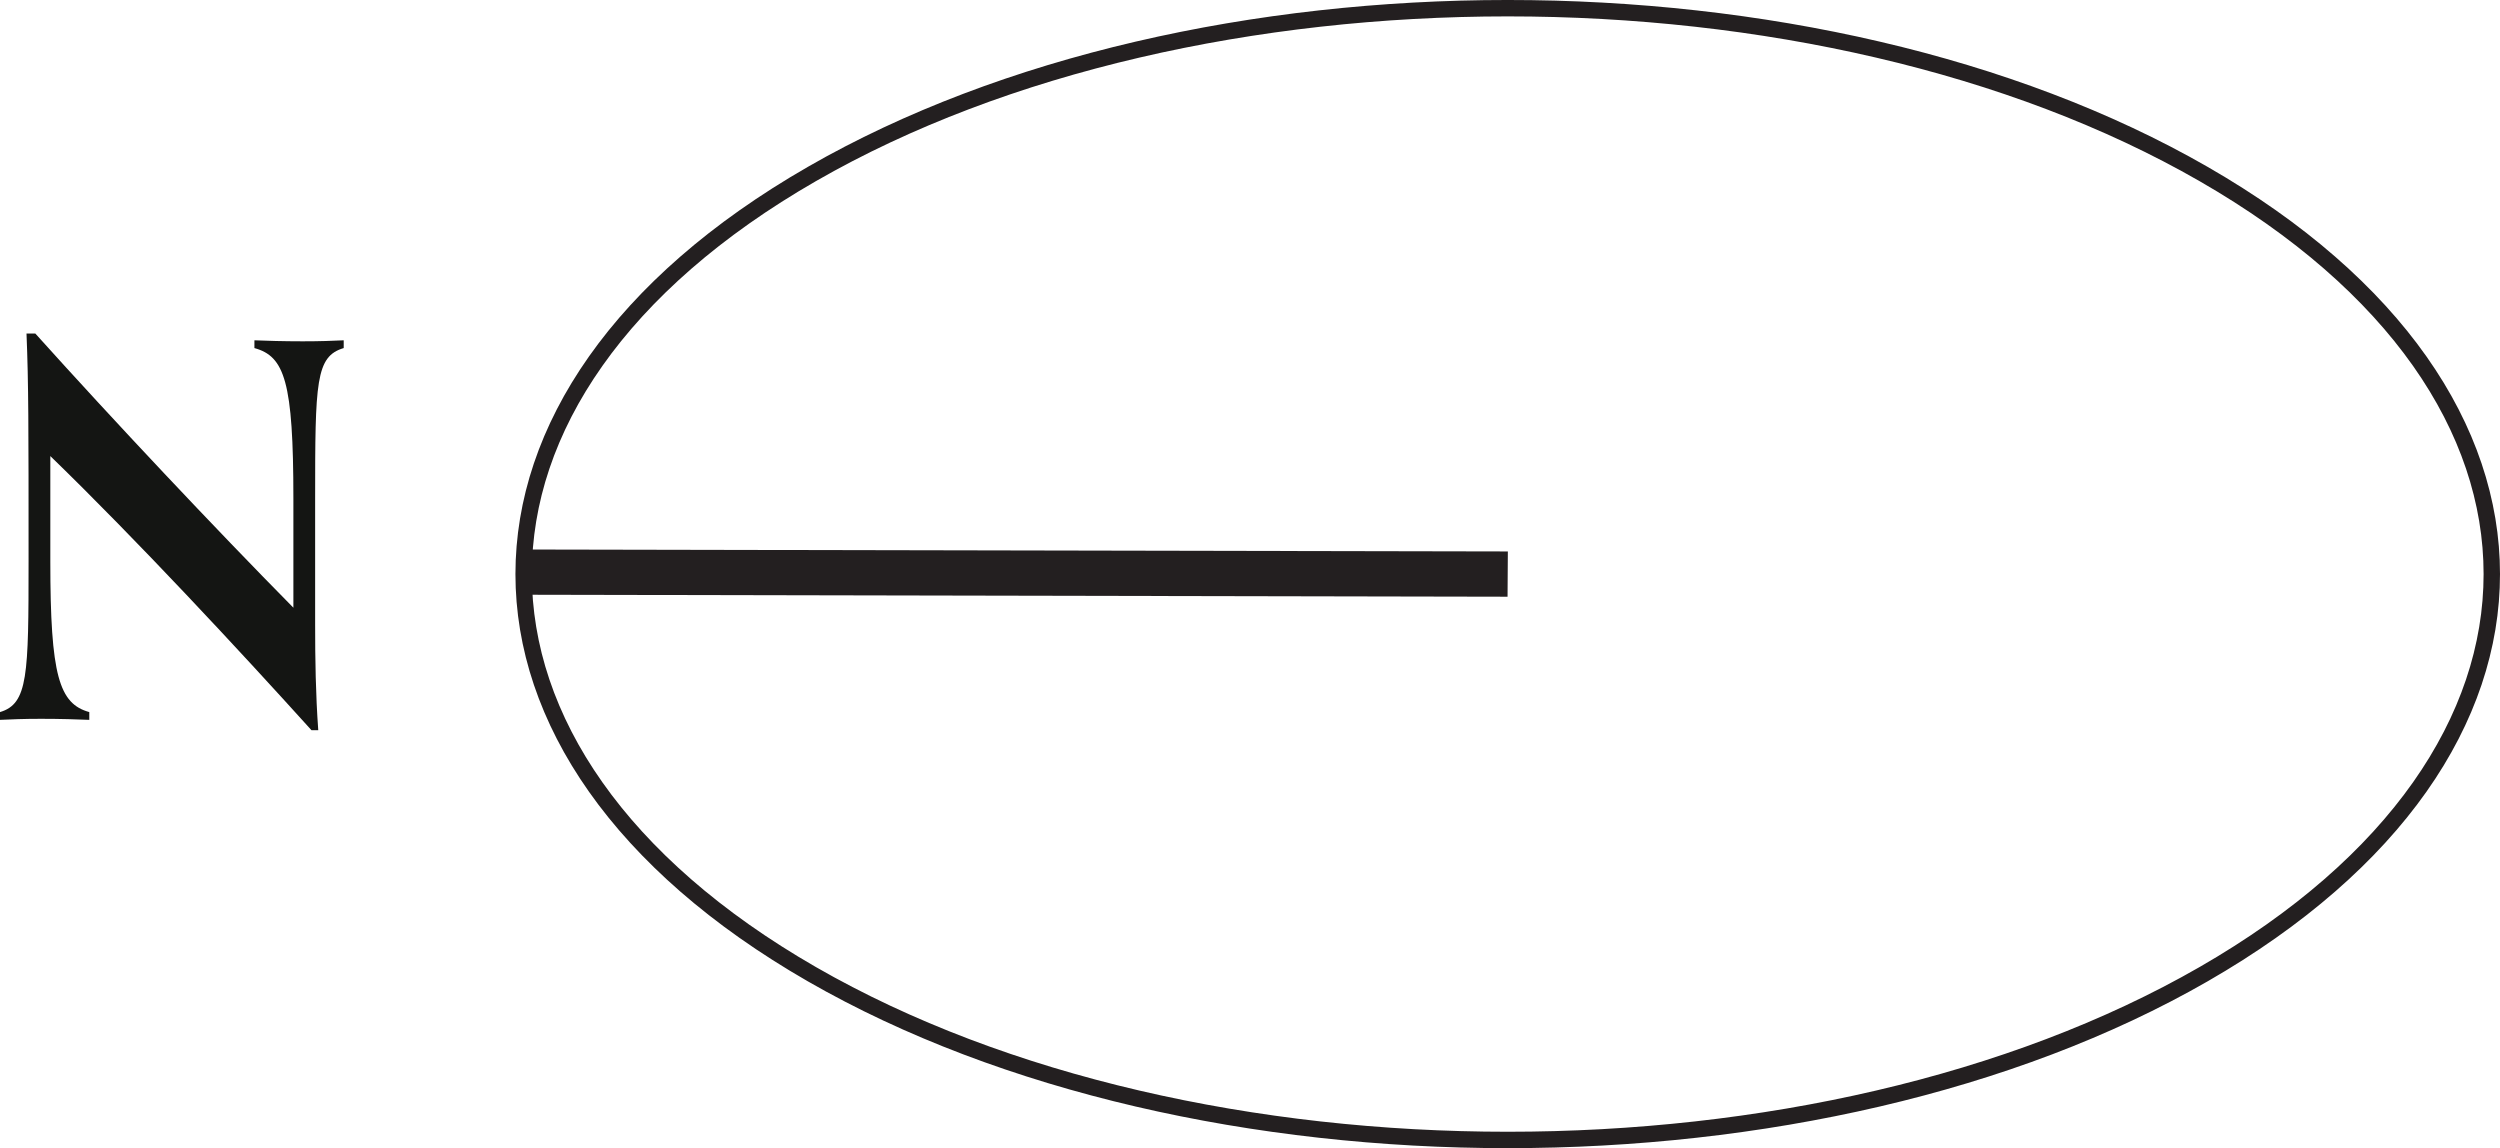
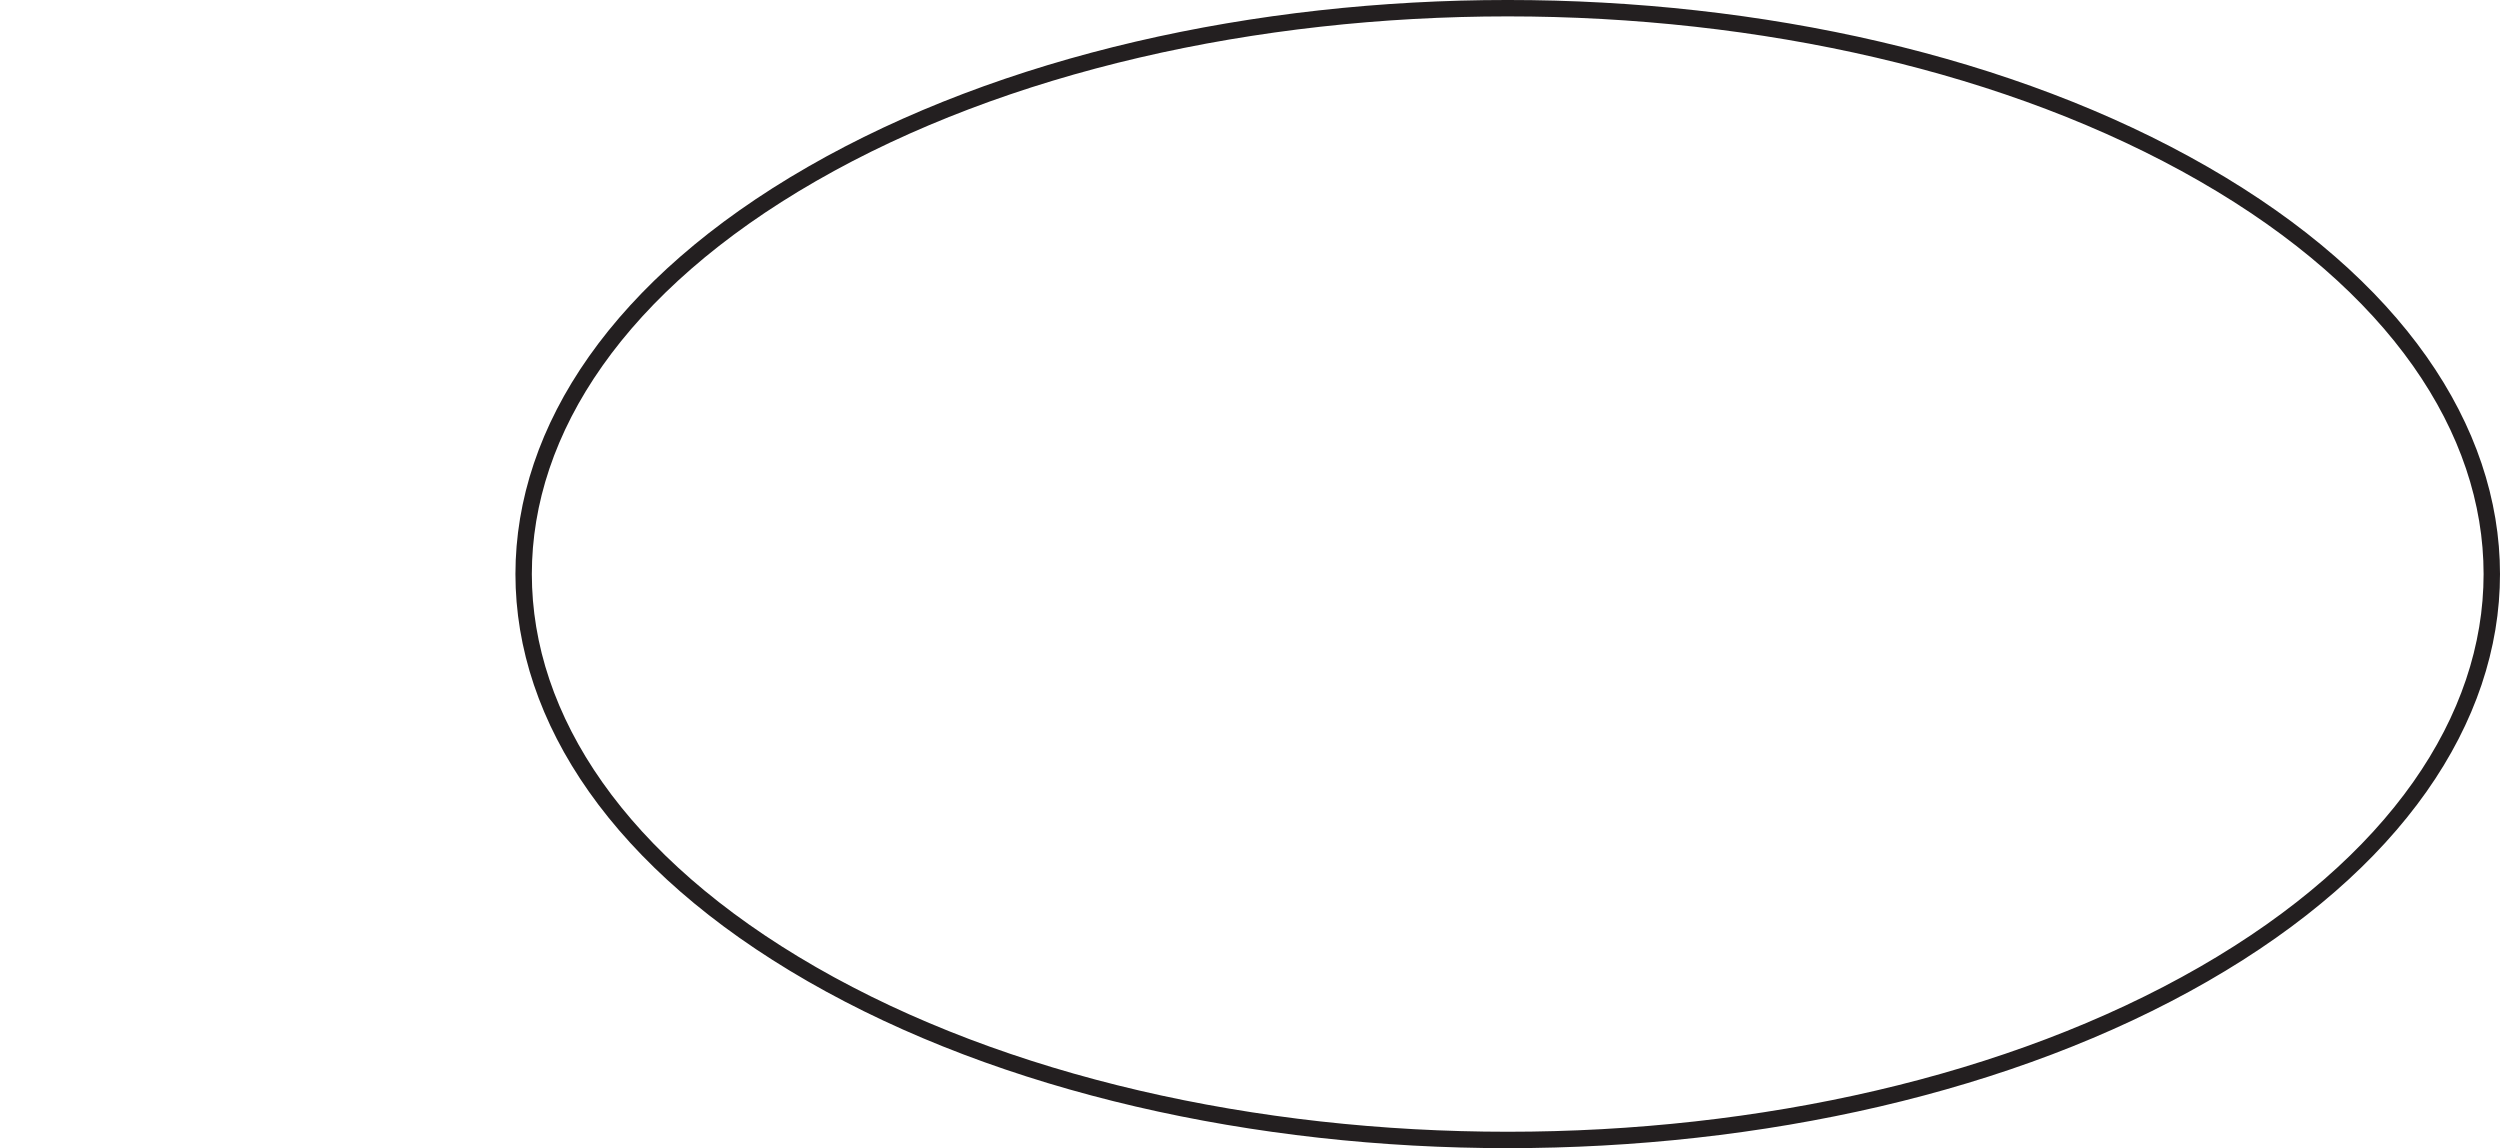
<svg xmlns="http://www.w3.org/2000/svg" id="Layer_2" viewBox="0 0 76.213 35.002">
  <g id="Layer_1-2">
-     <polyline points="16.081 18.131 45.958 18.191 45.967 16.811 16.087 16.752 16.081 18.131" style="fill:#231f20;" />
    <path d="M67.176,29.699c11.716-6.736,11.716-17.659,0-24.395-11.716-6.739-30.711-6.739-42.425,0-11.717,6.736-11.717,17.659,0,24.395,11.714,6.737,30.709,6.737,42.425,0" style="fill:none; stroke:#231f20; stroke-linecap:round; stroke-linejoin:round; stroke-width:.5px;" />
-     <path d="M9.496,22.261c-2.215-2.453-5.318-5.793-7.962-8.358v3.214c0,3.482,.269,4.337,1.188,4.591v.237c-.349-.015-.887-.032-1.472-.032-.538,0-.918,.017-1.25,.032v-.237c.855-.254,.871-1.124,.871-4.606,0-4.116,0-5.397-.063-6.934h.269c2.406,2.675,5.445,5.904,7.867,8.358v-3.324c0-3.578-.269-4.338-1.188-4.591v-.237c.349,.015,.887,.031,1.472,.031,.538,0,.918-.015,1.25-.031v.237c-.855,.253-.871,1.028-.871,4.606v3.815c0,1.059,.016,2.137,.095,3.228h-.206Z" style="fill:#141513;" />
  </g>
</svg>